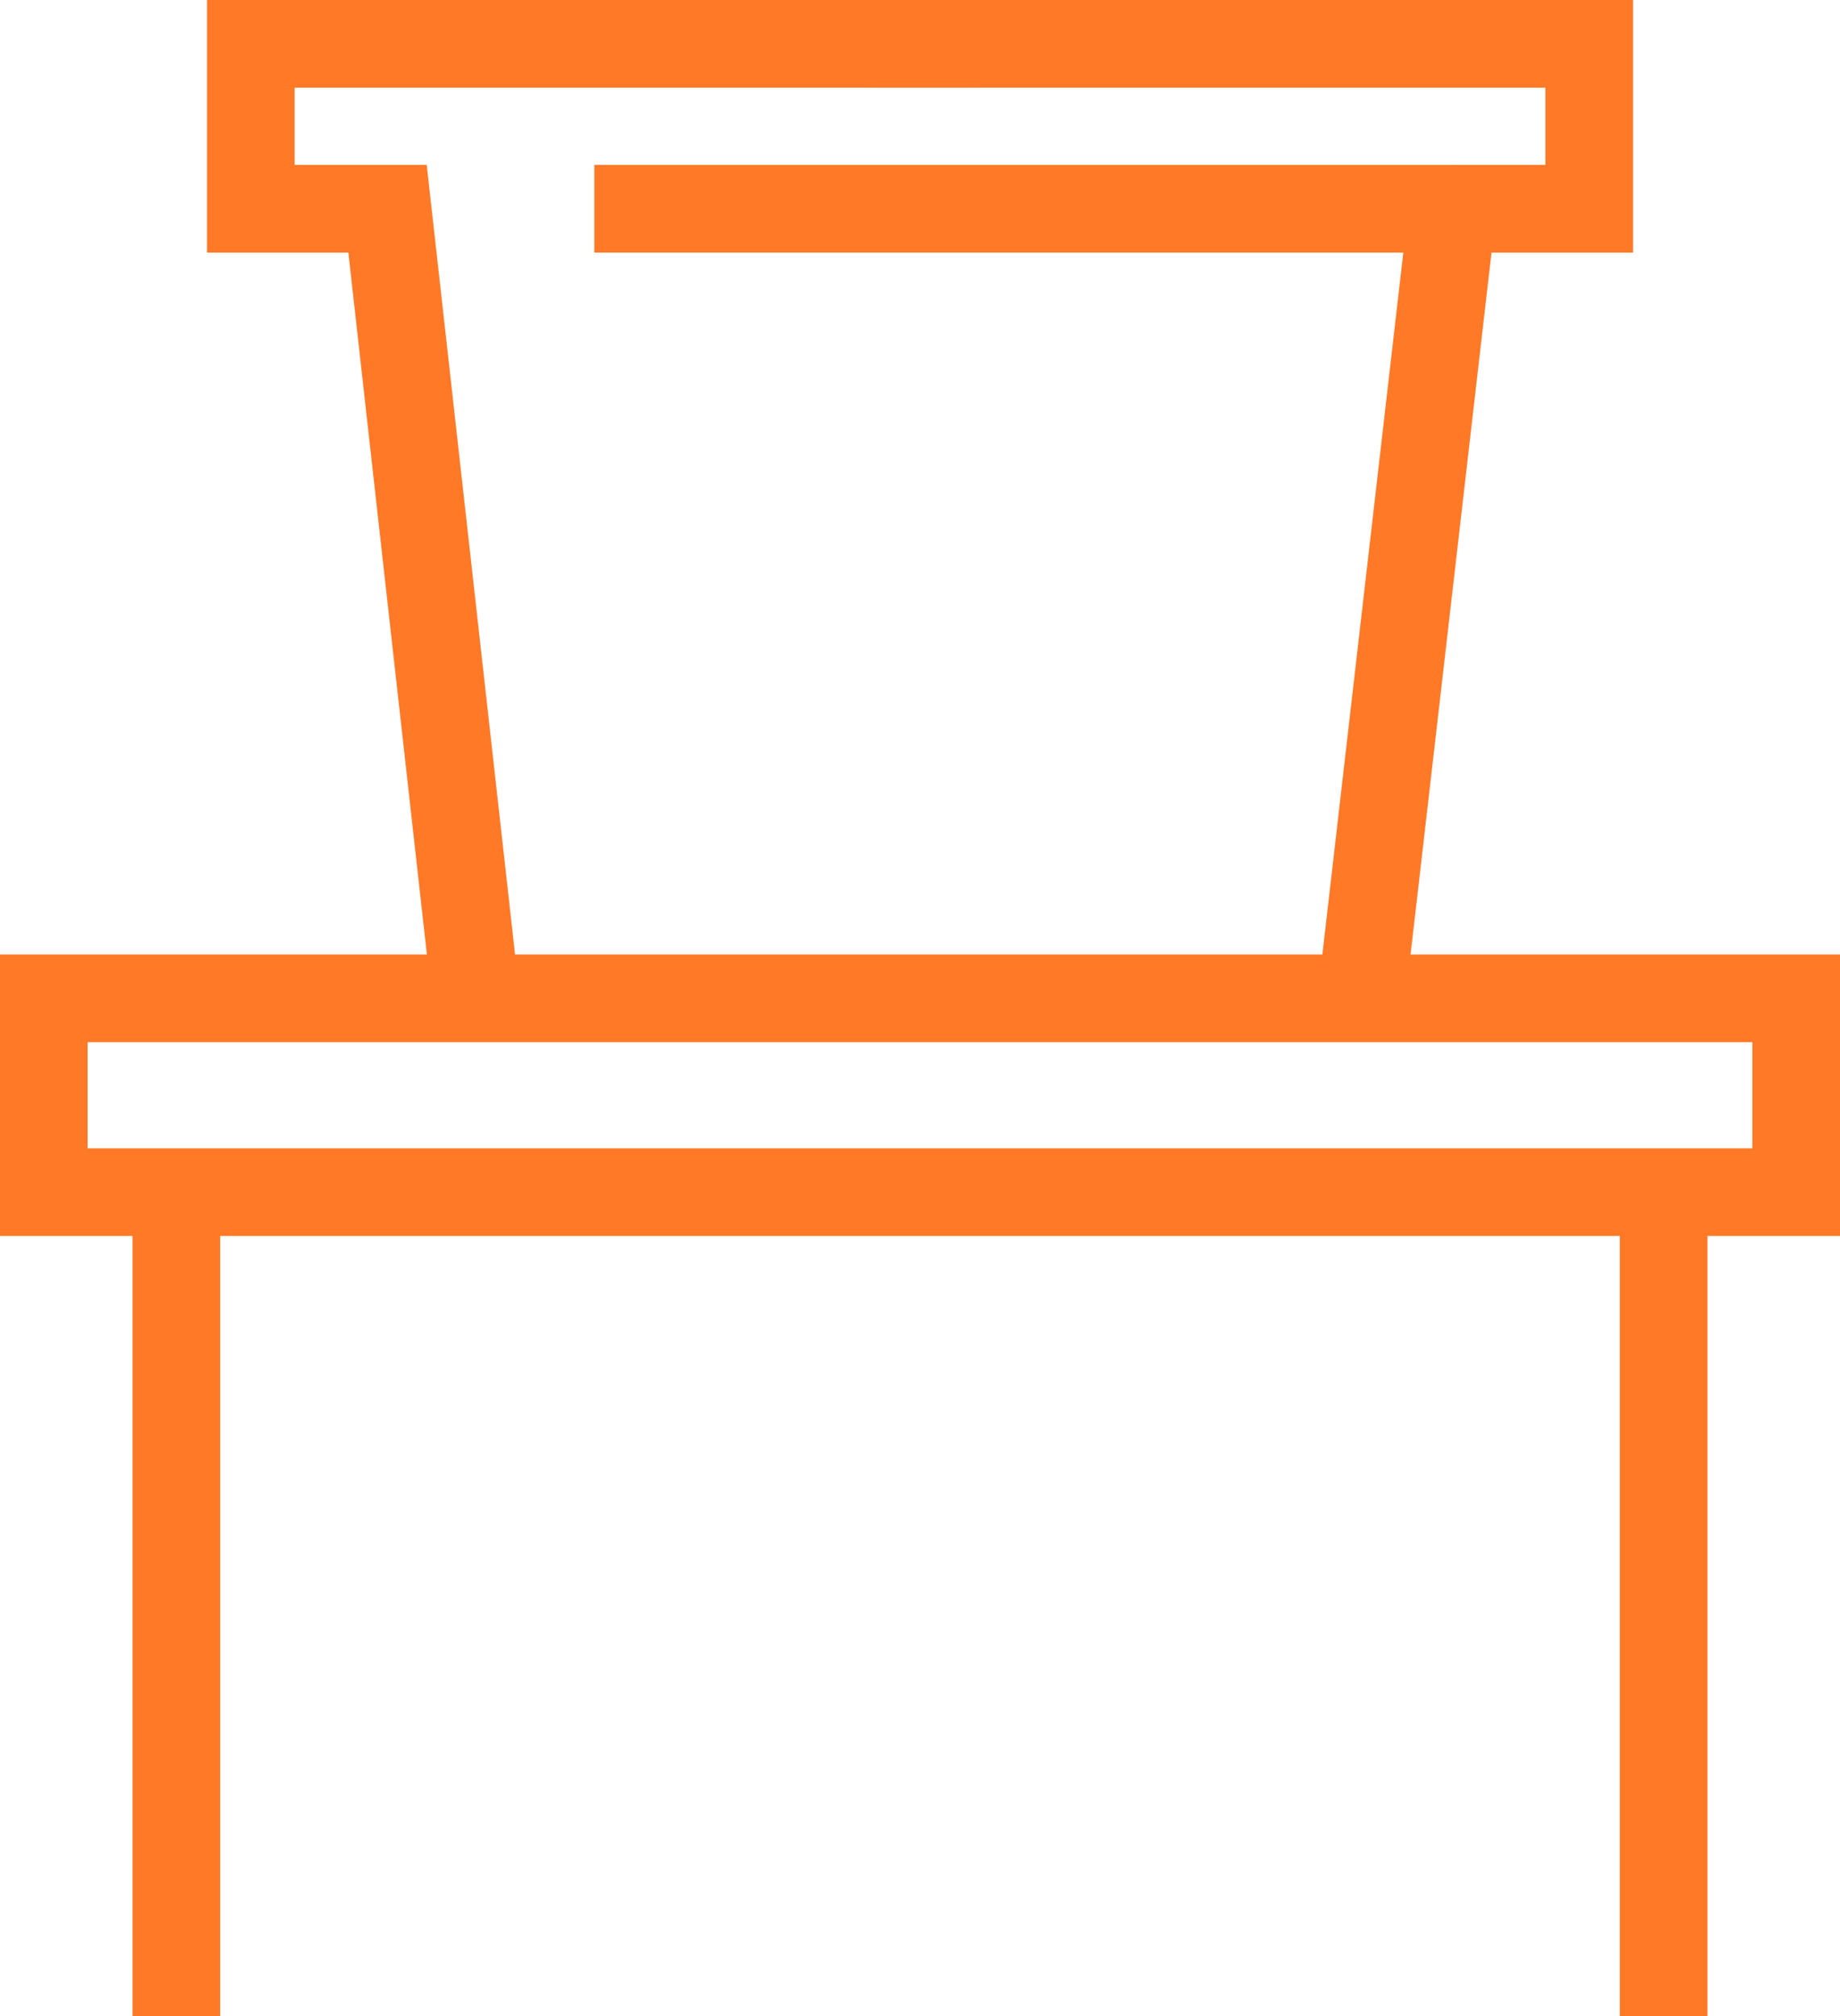
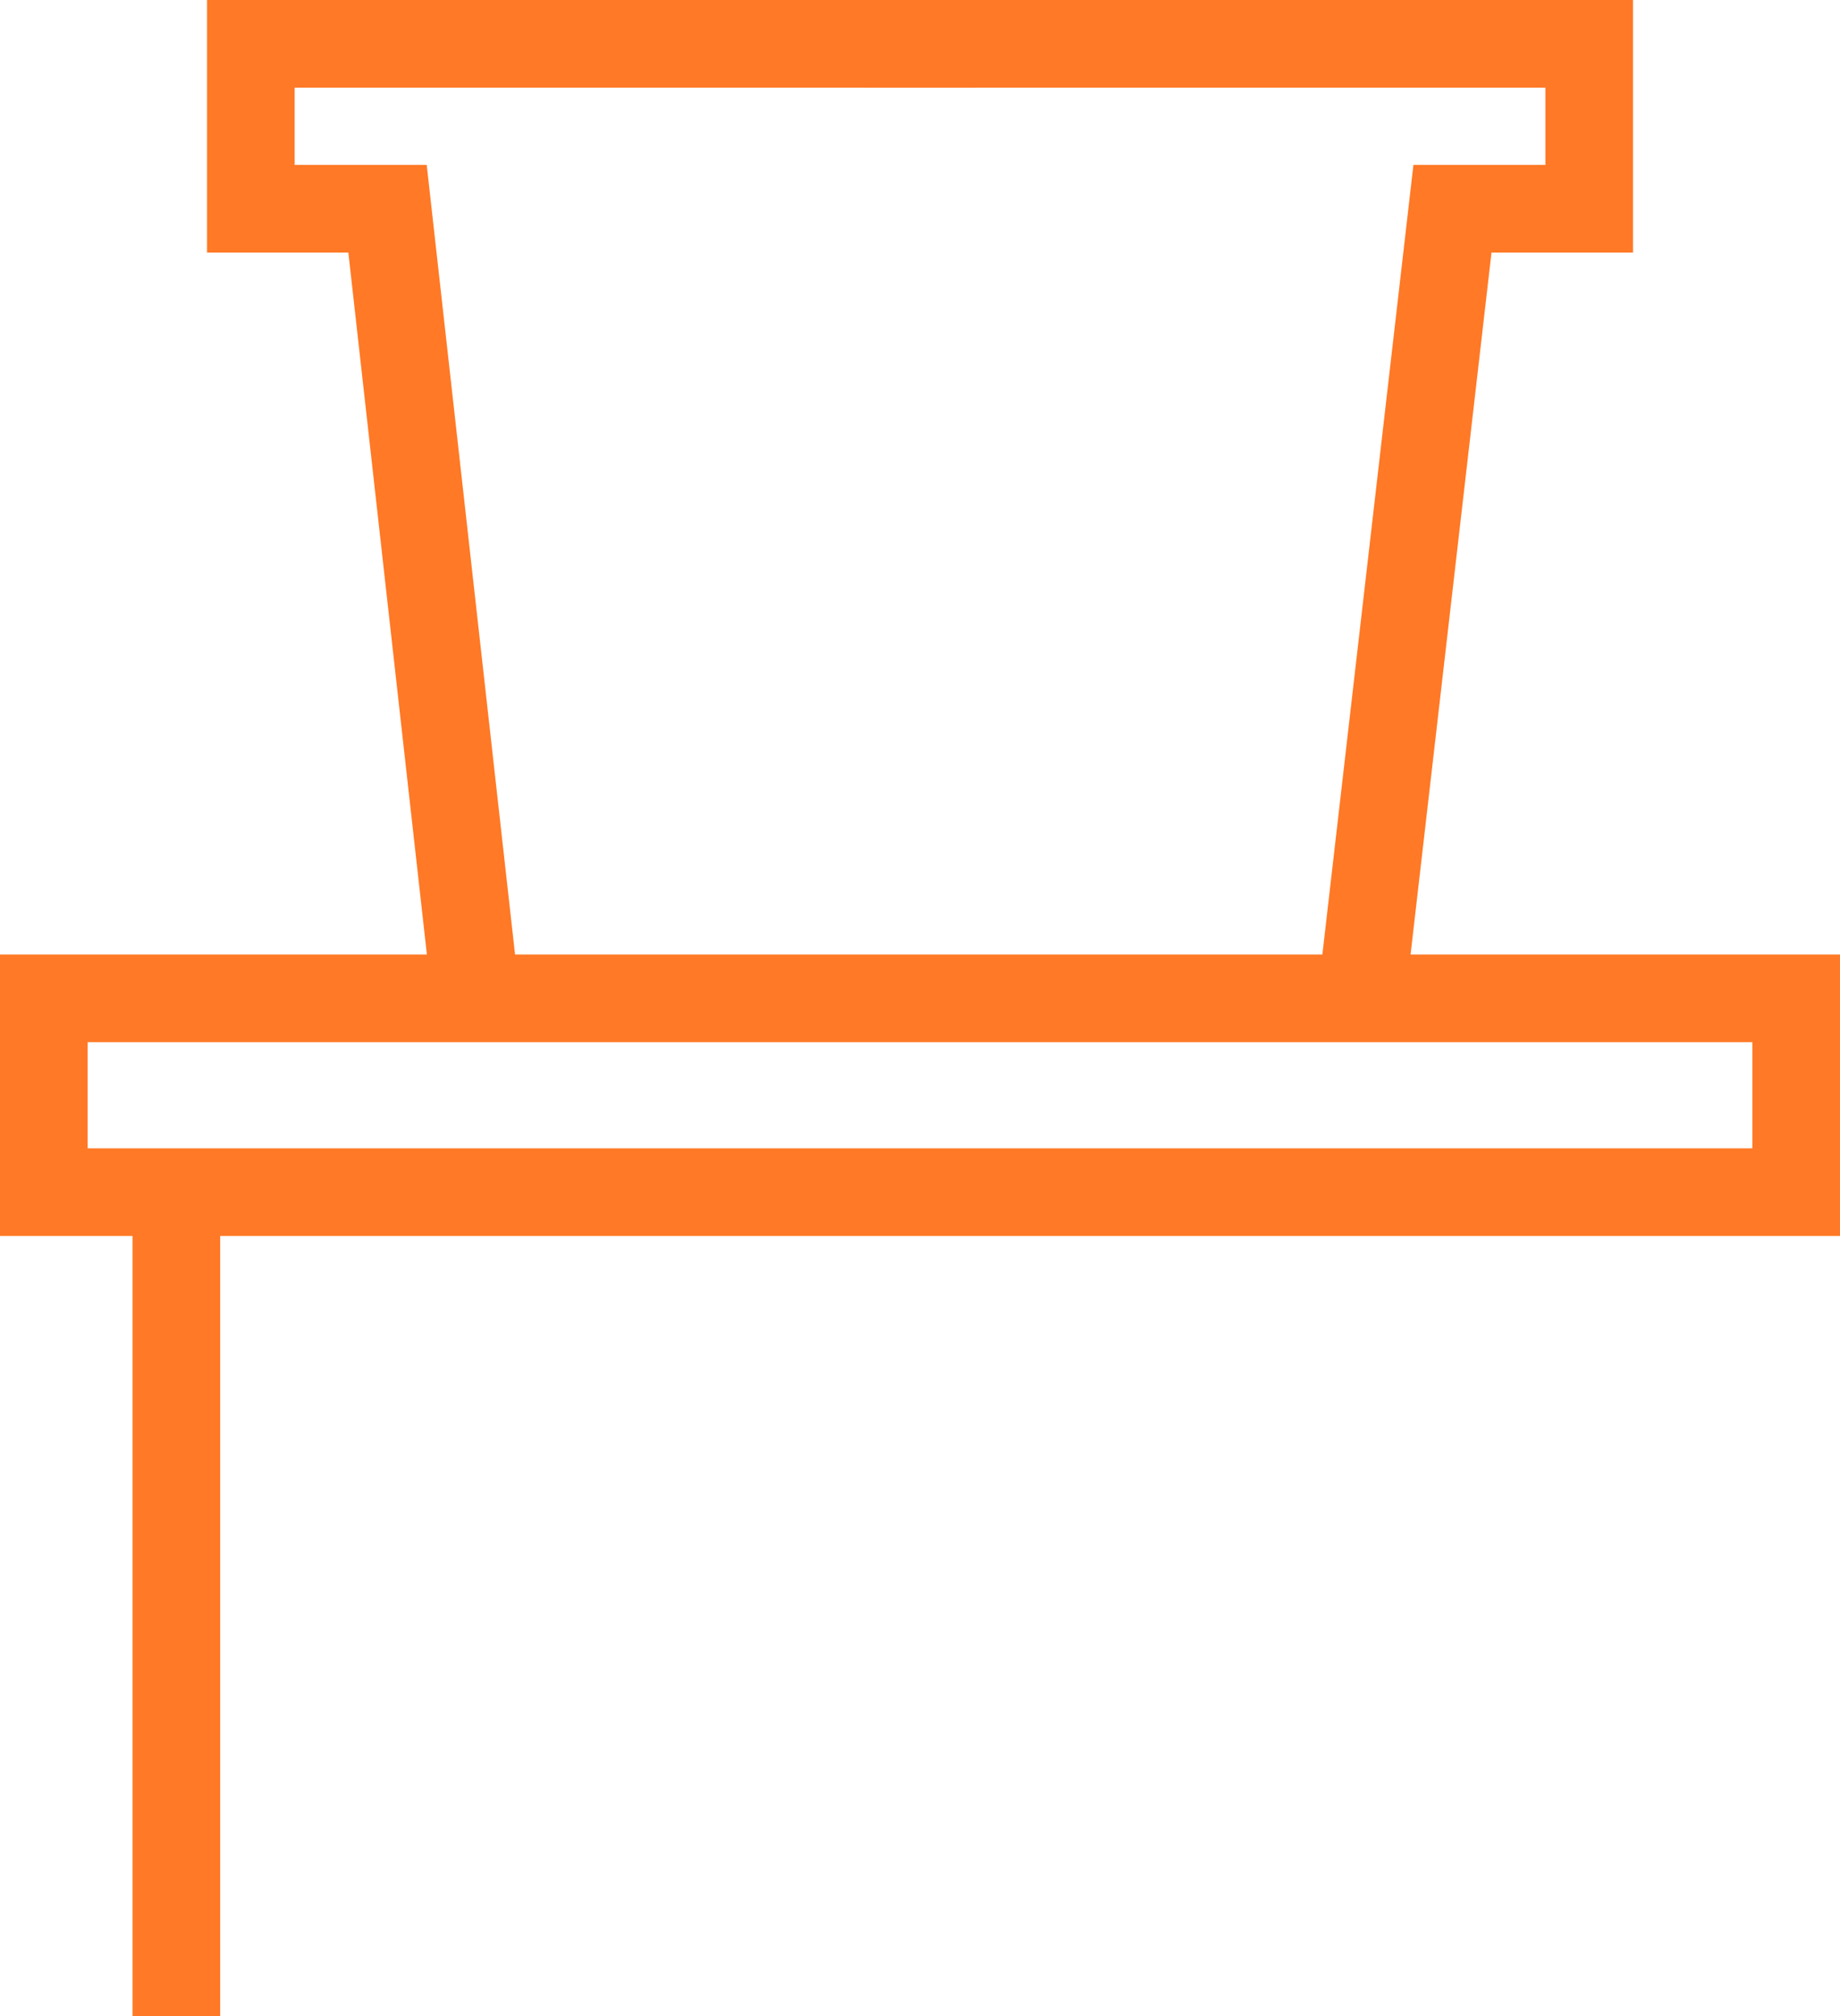
<svg xmlns="http://www.w3.org/2000/svg" width="42" height="46" viewBox="0 0 42 46">
  <g id="Group_393" data-name="Group 393" transform="translate(-414.916 -379.637)">
    <g id="Group_387" data-name="Group 387" transform="translate(415.916 402.416)">
      <rect id="Rectangle_56" data-name="Rectangle 56" width="40" height="4.422" fill="none" stroke="#ff7926" stroke-width="2" />
      <line id="Line_58" data-name="Line 58" y2="18.863" transform="translate(3.026 4.358)" fill="none" stroke="#ff7926" stroke-width="2" />
-       <line id="Line_60" data-name="Line 60" y2="18.863" transform="translate(36.974 4.358)" fill="none" stroke="#ff7926" stroke-width="2" />
    </g>
    <g id="Group_392" data-name="Group 392" transform="translate(420.642 380.637)">
      <path id="Path_293" data-name="Path 293" d="M425.519,402.708,423.47,384.4H420.35v-3.763h16.529" transform="translate(-420.35 -380.637)" fill="none" stroke="#ff7926" stroke-width="2" />
      <path id="Path_294" data-name="Path 294" d="M446.542,402.805l2.123-18.405h3.121v-3.763H435.256" transform="translate(-421.237 -380.637)" fill="none" stroke="#ff7926" stroke-width="2" />
-       <line id="Line_143" data-name="Line 143" x1="19.587" transform="translate(7.84 3.763)" fill="none" stroke="#ff7926" stroke-width="2" />
    </g>
  </g>
</svg>